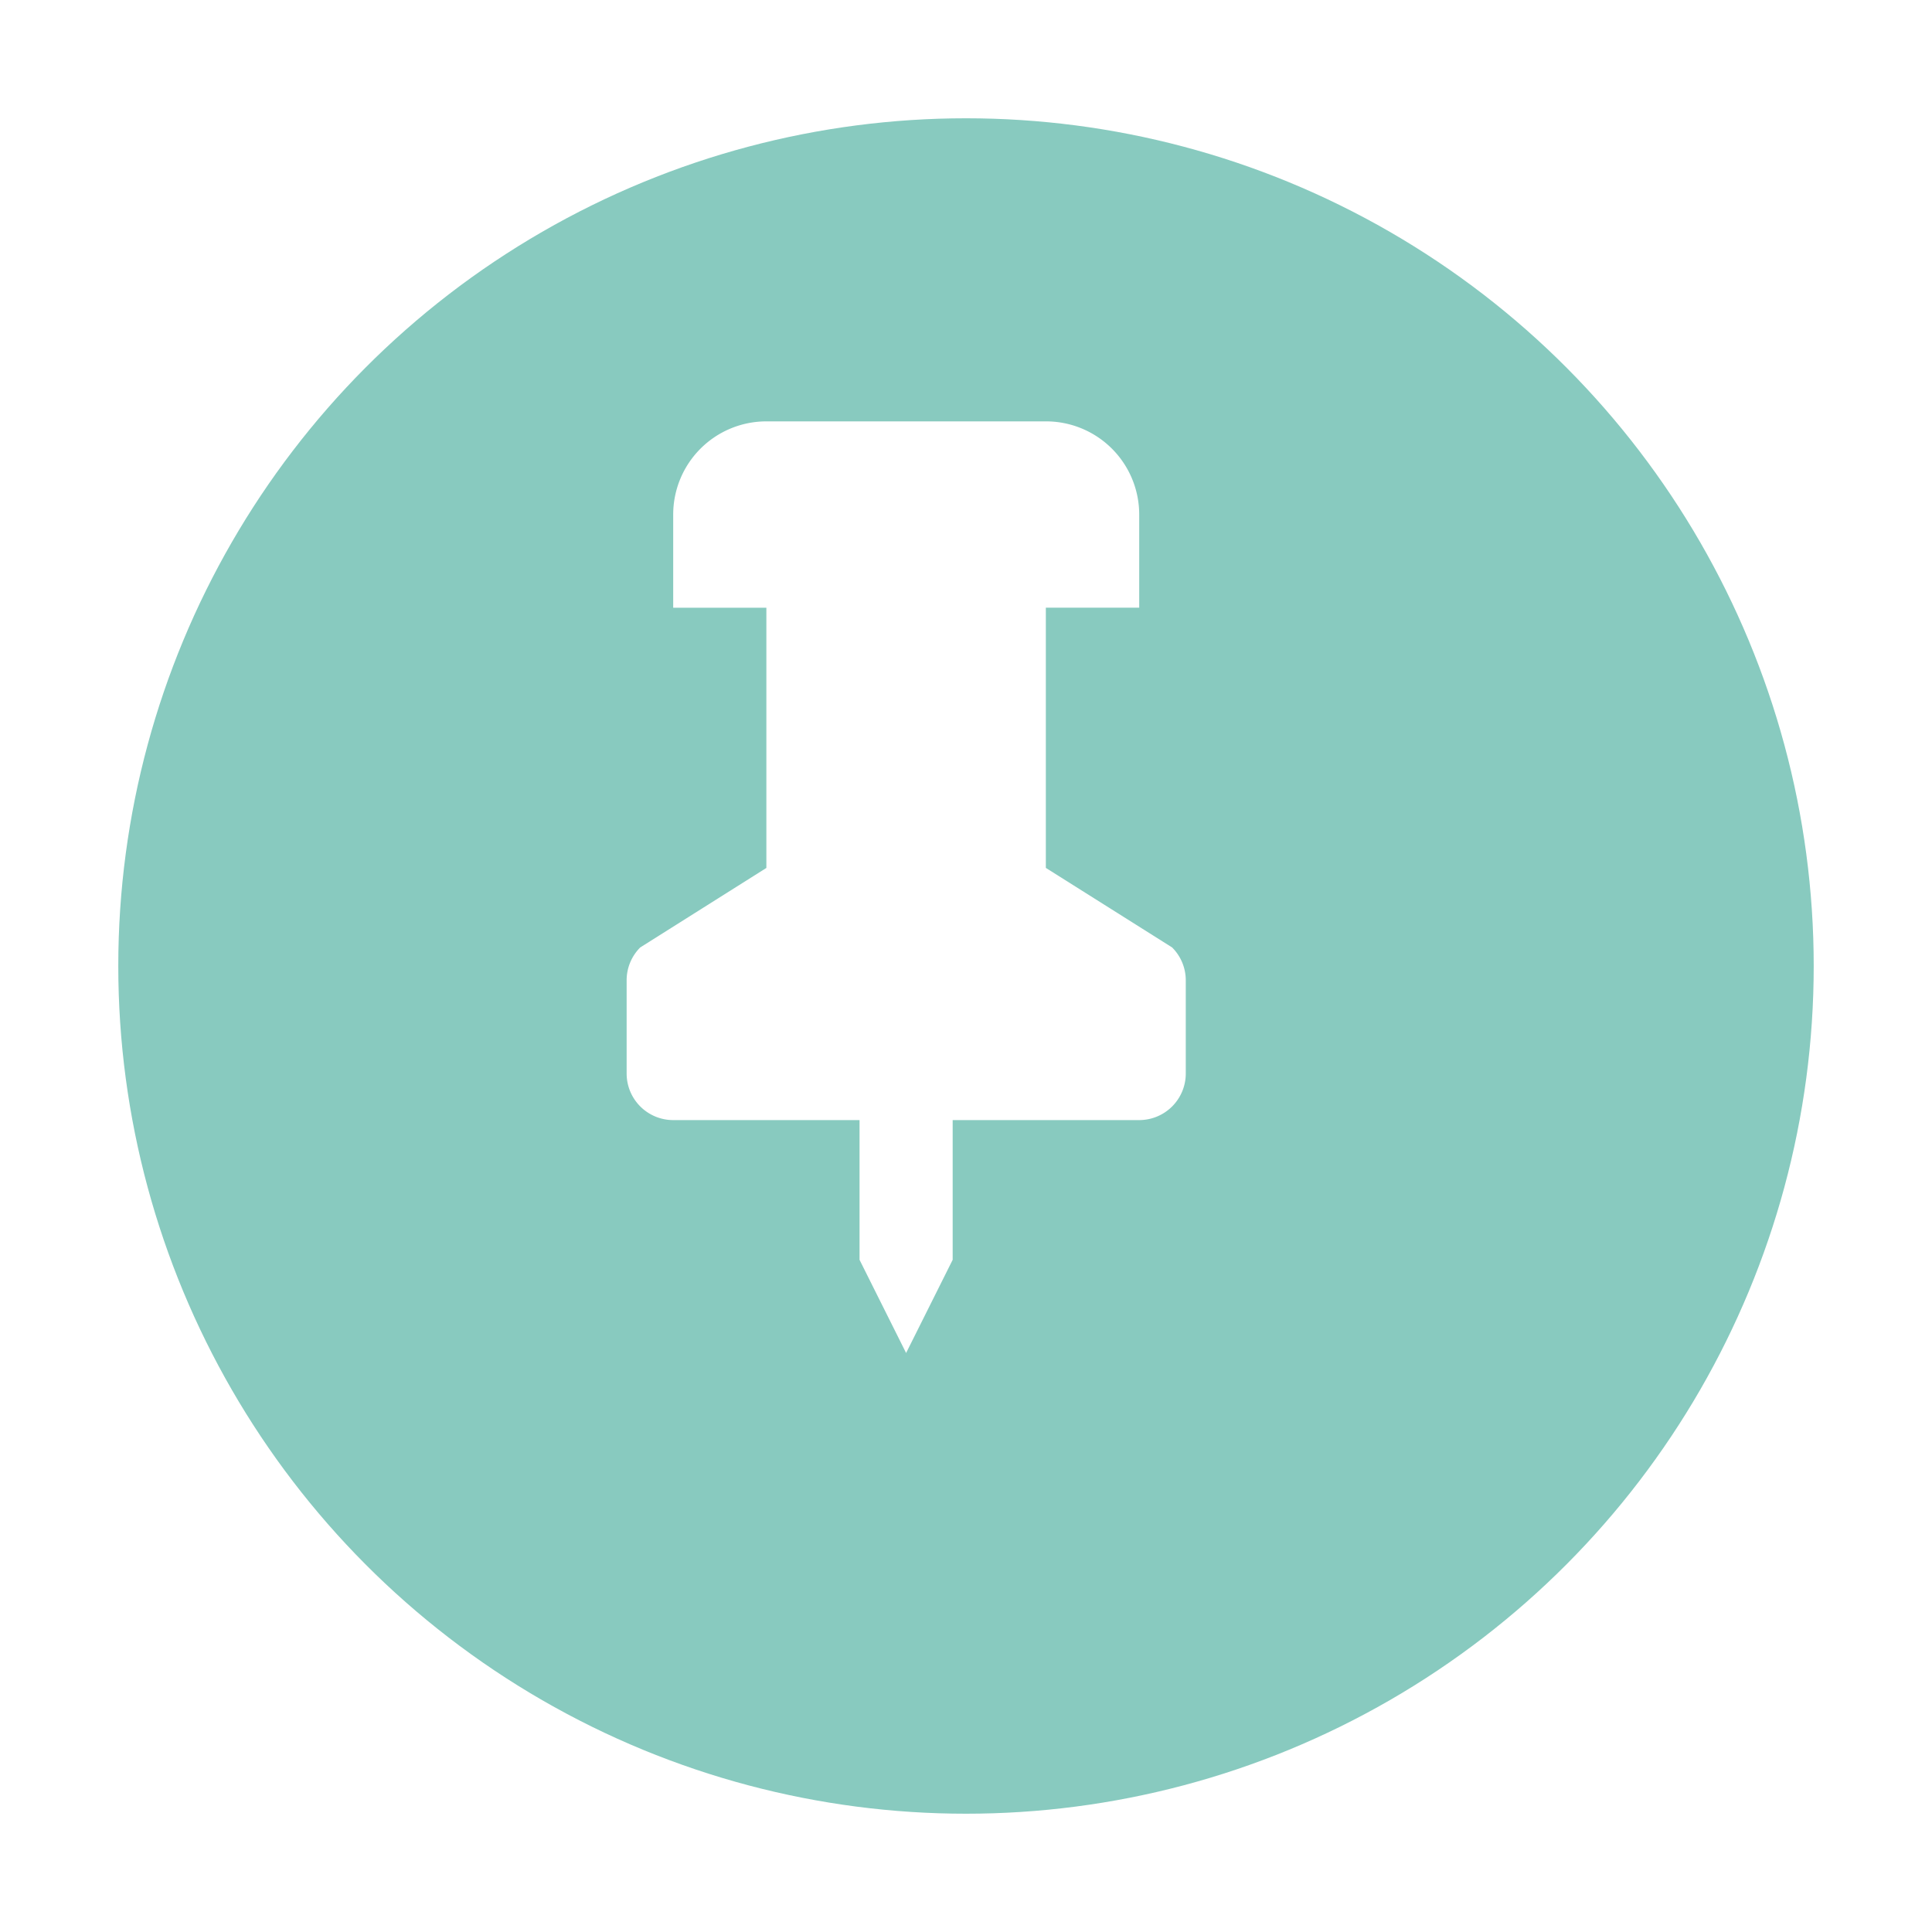
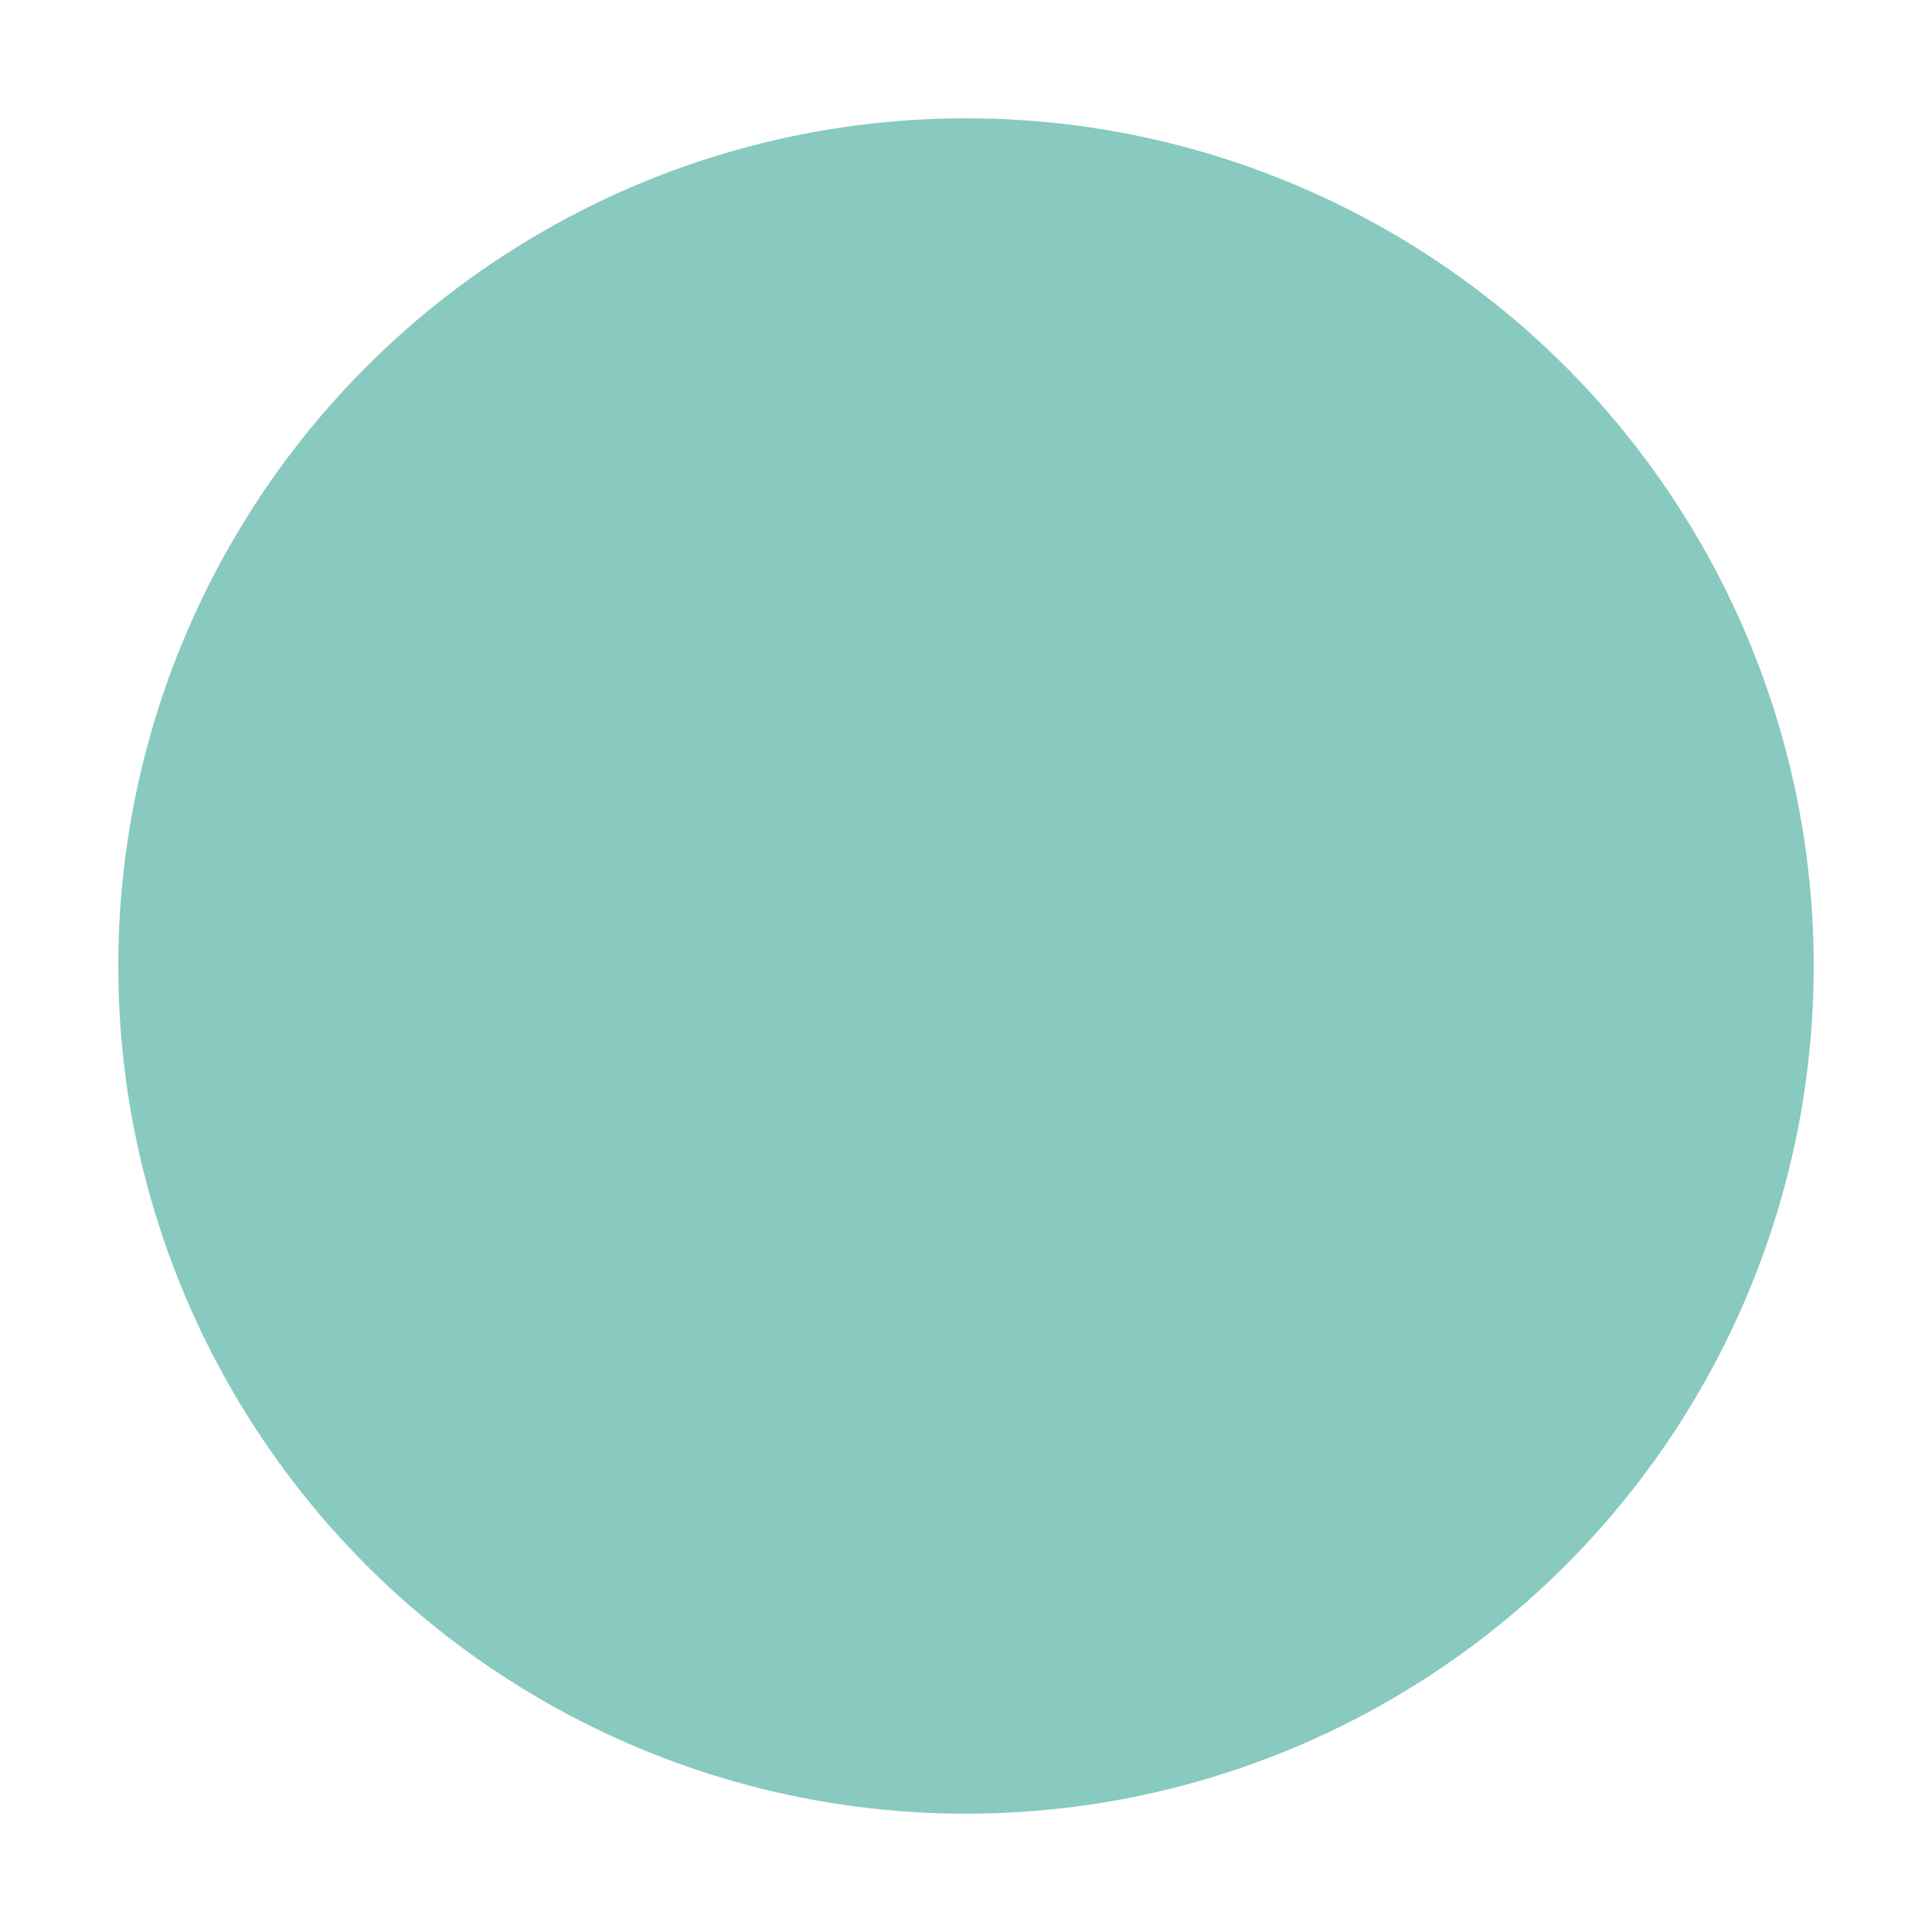
<svg xmlns="http://www.w3.org/2000/svg" width="49" height="49" viewBox="0 0 49 49">
  <defs>
    <style>.a{fill:#88cabf;}.b{fill:#fff;}.c{filter:url(#a);}</style>
    <filter id="a" x="0" y="0" width="49" height="49" filterUnits="userSpaceOnUse">
      <feOffset dx="2" dy="2" input="SourceAlpha" />
      <feGaussianBlur stdDeviation="1" result="b" />
      <feFlood flood-opacity="0.102" />
      <feComposite operator="in" in2="b" />
      <feComposite in="SourceGraphic" />
    </filter>
  </defs>
  <g transform="translate(-588 -4286)">
    <g class="c" transform="matrix(1, 0, 0, 1, 588, 4286)">
      <circle class="a" cx="21.5" cy="21.5" r="21.5" transform="translate(1 1)" />
    </g>
-     <path class="b" d="M19.632,14.325v-6.6H22V5.363A2.363,2.363,0,0,0,19.632,3H12.544a2.363,2.363,0,0,0-2.363,2.363V7.726h2.363v6.6l-3.2,2.017A1.177,1.177,0,0,0,9,17.177v2.363a1.181,1.181,0,0,0,1.181,1.181h4.726v3.544l1.181,2.363,1.181-2.363V20.721H22a1.181,1.181,0,0,0,1.181-1.181V17.177a1.177,1.177,0,0,0-.347-.835Z" transform="translate(594.893 4293.687)" />
  </g>
</svg>